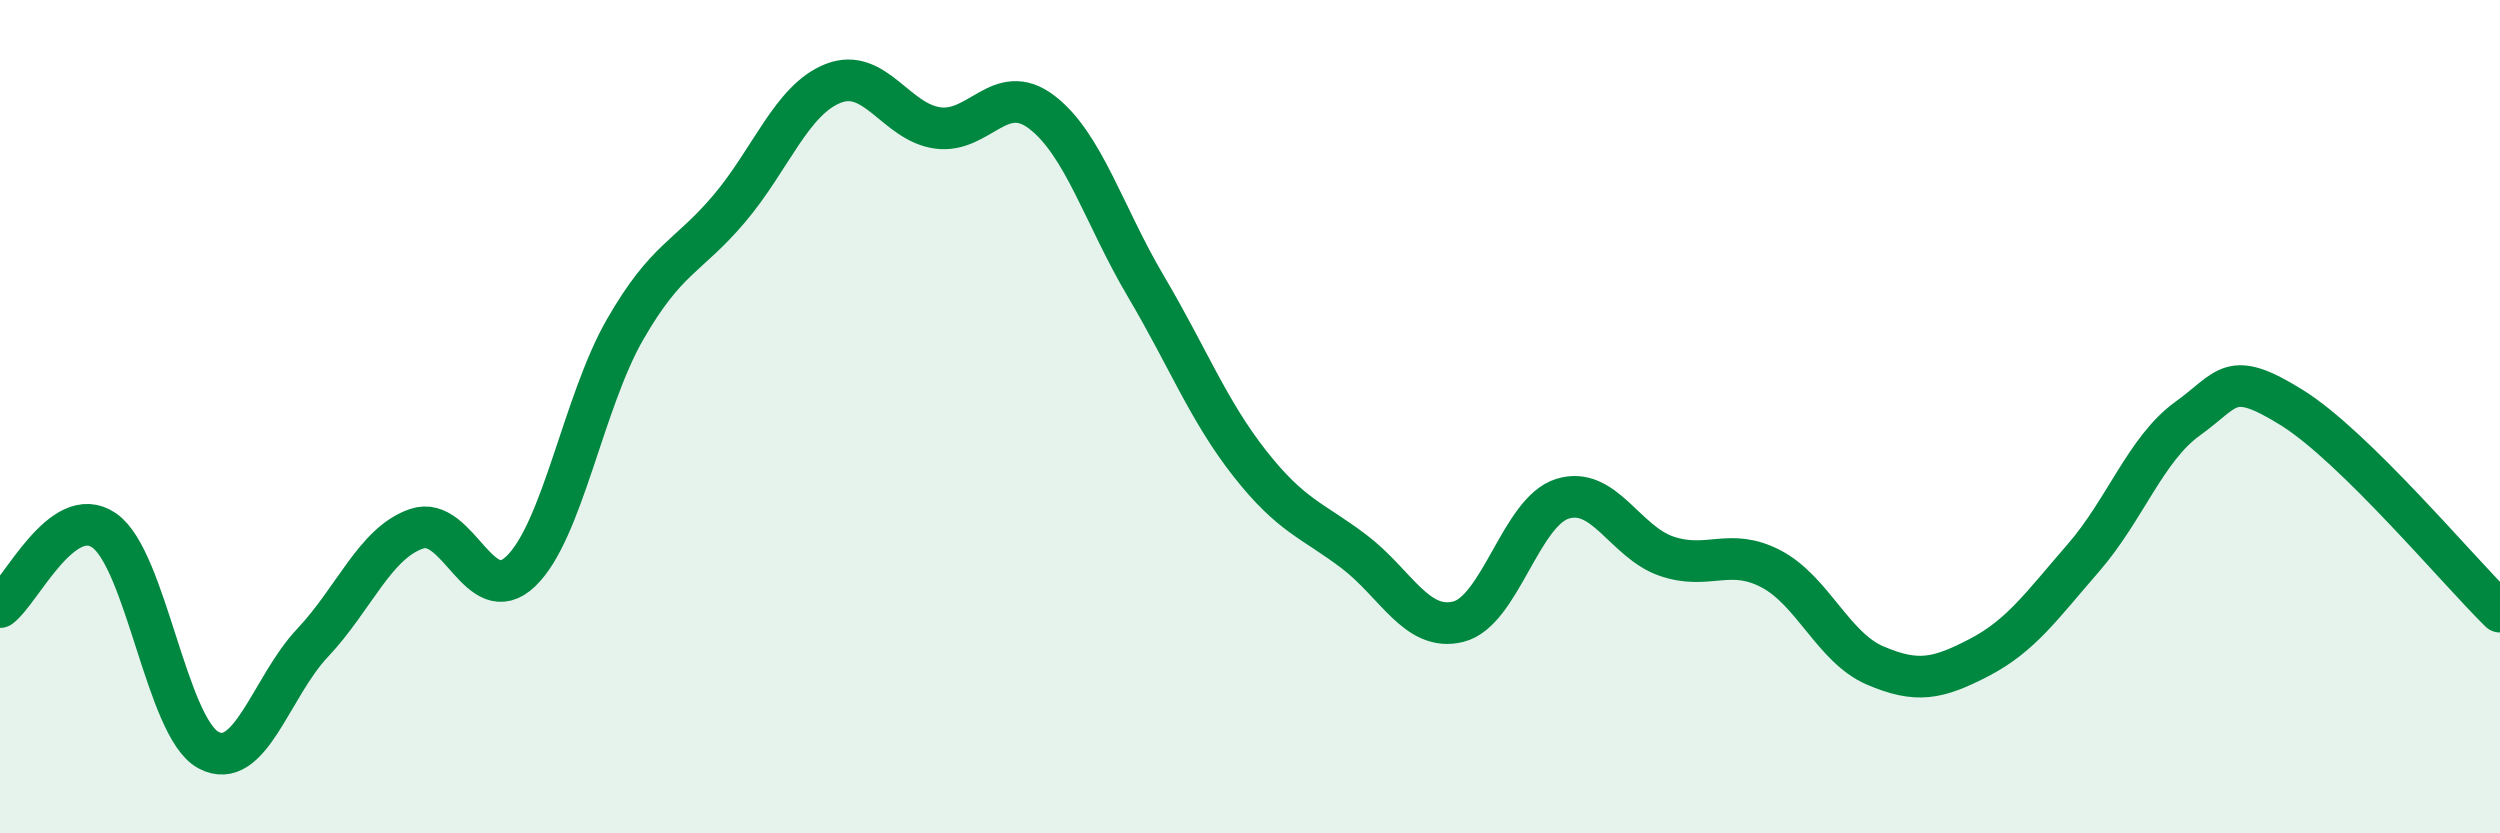
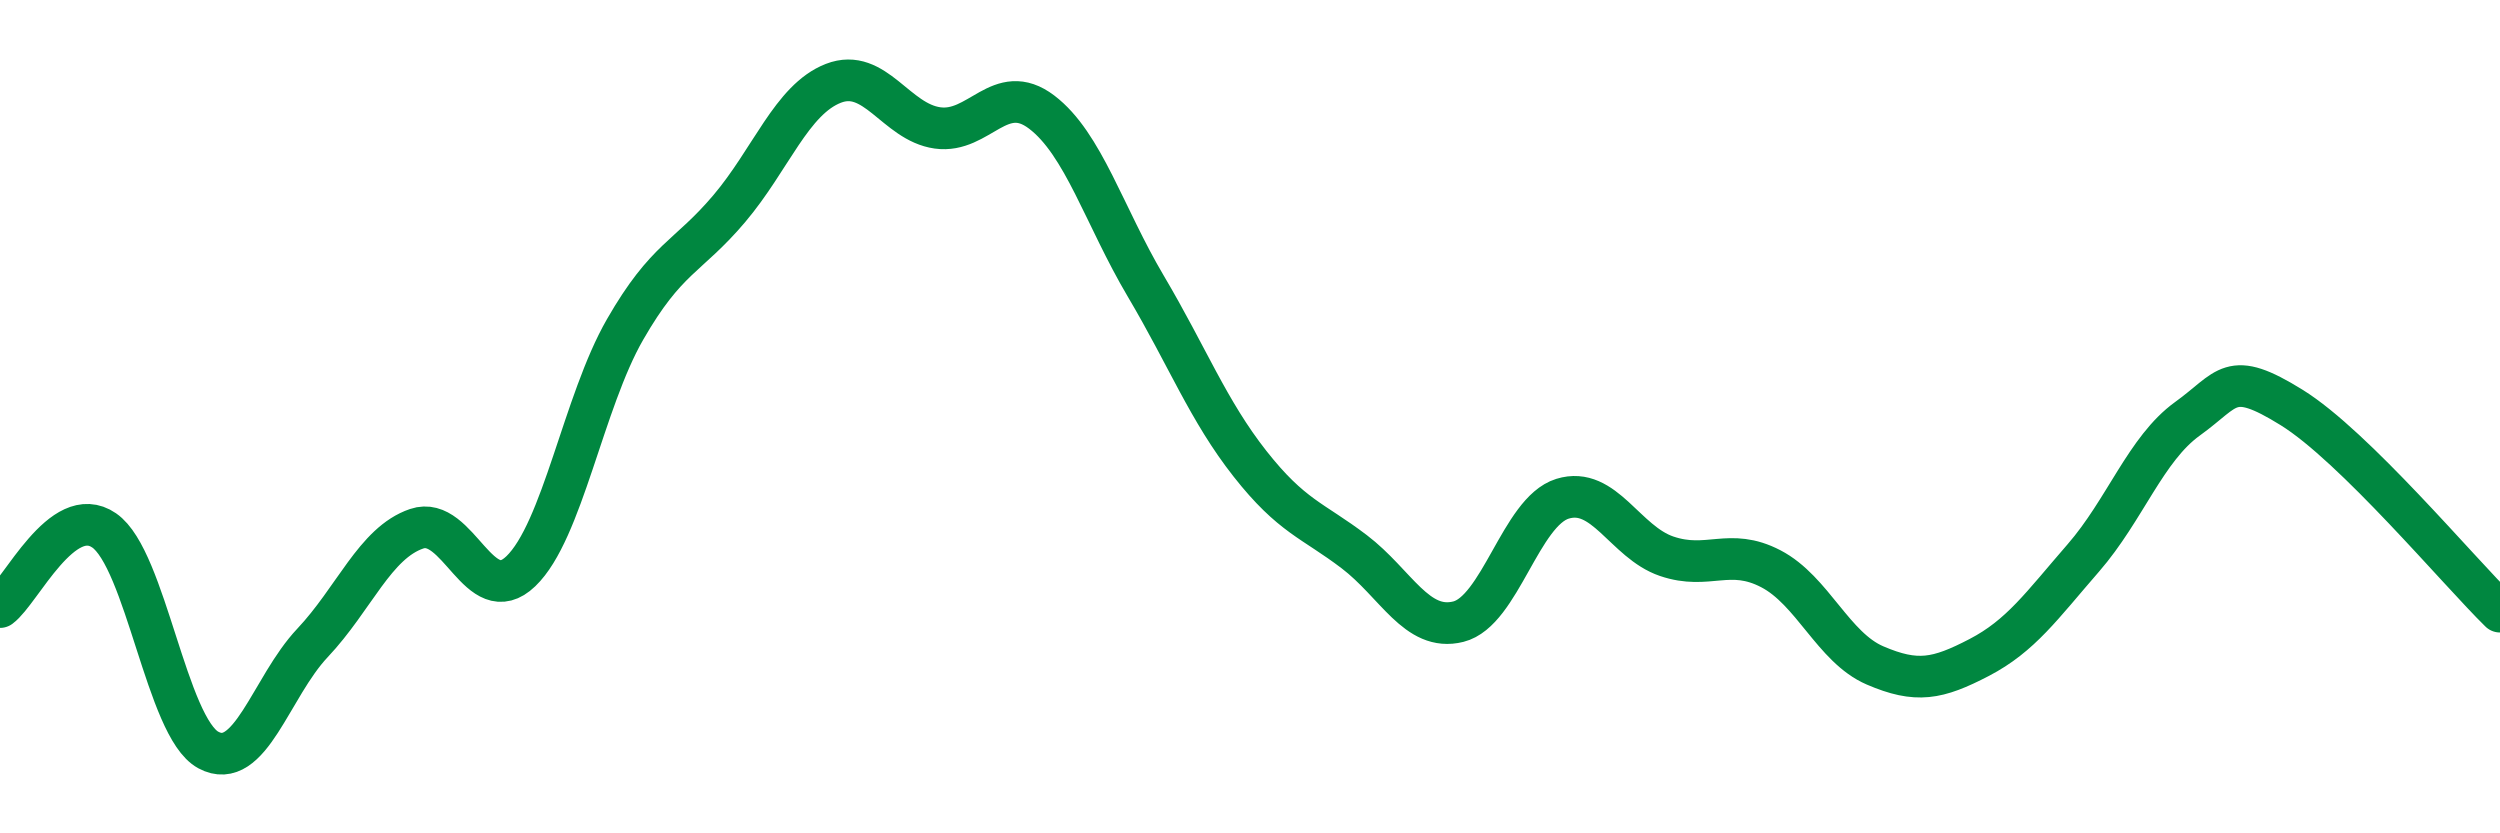
<svg xmlns="http://www.w3.org/2000/svg" width="60" height="20" viewBox="0 0 60 20">
-   <path d="M 0,14.57 C 0.5,14.2 1.5,12.04 2.5,12.73 C 3.5,13.42 4,17.46 5,18 C 6,18.54 6.5,16.49 7.5,15.43 C 8.5,14.37 9,13.03 10,12.69 C 11,12.35 11.5,14.67 12.5,13.71 C 13.5,12.75 14,9.65 15,7.91 C 16,6.17 16.5,6.19 17.5,5.01 C 18.5,3.83 19,2.39 20,2 C 21,1.61 21.5,2.93 22.5,3.07 C 23.5,3.21 24,1.93 25,2.69 C 26,3.45 26.5,5.18 27.5,6.87 C 28.5,8.56 29,9.86 30,11.13 C 31,12.4 31.5,12.48 32.5,13.24 C 33.5,14 34,15.17 35,14.92 C 36,14.67 36.5,12.28 37.5,11.97 C 38.5,11.66 39,13.01 40,13.35 C 41,13.69 41.5,13.13 42.5,13.65 C 43.5,14.17 44,15.54 45,15.97 C 46,16.4 46.5,16.3 47.5,15.78 C 48.5,15.26 49,14.54 50,13.39 C 51,12.24 51.5,10.77 52.5,10.05 C 53.5,9.33 53.5,8.85 55,9.78 C 56.5,10.71 59,13.7 60,14.68L60 20L0 20Z" fill="#008740" opacity="0.1" stroke-linecap="round" stroke-linejoin="round" />
  <path d="M 0,14.57 C 0.5,14.2 1.5,12.04 2.5,12.73 C 3.5,13.42 4,17.46 5,18 C 6,18.54 6.5,16.49 7.5,15.43 C 8.5,14.37 9,13.03 10,12.69 C 11,12.35 11.5,14.67 12.5,13.71 C 13.5,12.75 14,9.65 15,7.91 C 16,6.17 16.5,6.19 17.5,5.01 C 18.5,3.83 19,2.39 20,2 C 21,1.61 21.5,2.93 22.5,3.07 C 23.5,3.21 24,1.93 25,2.69 C 26,3.45 26.5,5.18 27.5,6.87 C 28.5,8.56 29,9.86 30,11.13 C 31,12.4 31.5,12.48 32.5,13.24 C 33.5,14 34,15.17 35,14.92 C 36,14.67 36.5,12.28 37.5,11.97 C 38.5,11.66 39,13.01 40,13.35 C 41,13.69 41.5,13.13 42.5,13.65 C 43.5,14.17 44,15.54 45,15.97 C 46,16.4 46.5,16.3 47.5,15.78 C 48.5,15.26 49,14.54 50,13.39 C 51,12.24 51.5,10.77 52.5,10.05 C 53.5,9.33 53.5,8.85 55,9.78 C 56.5,10.71 59,13.7 60,14.68" stroke="#008740" stroke-width="1" fill="none" stroke-linecap="round" stroke-linejoin="round" />
</svg>